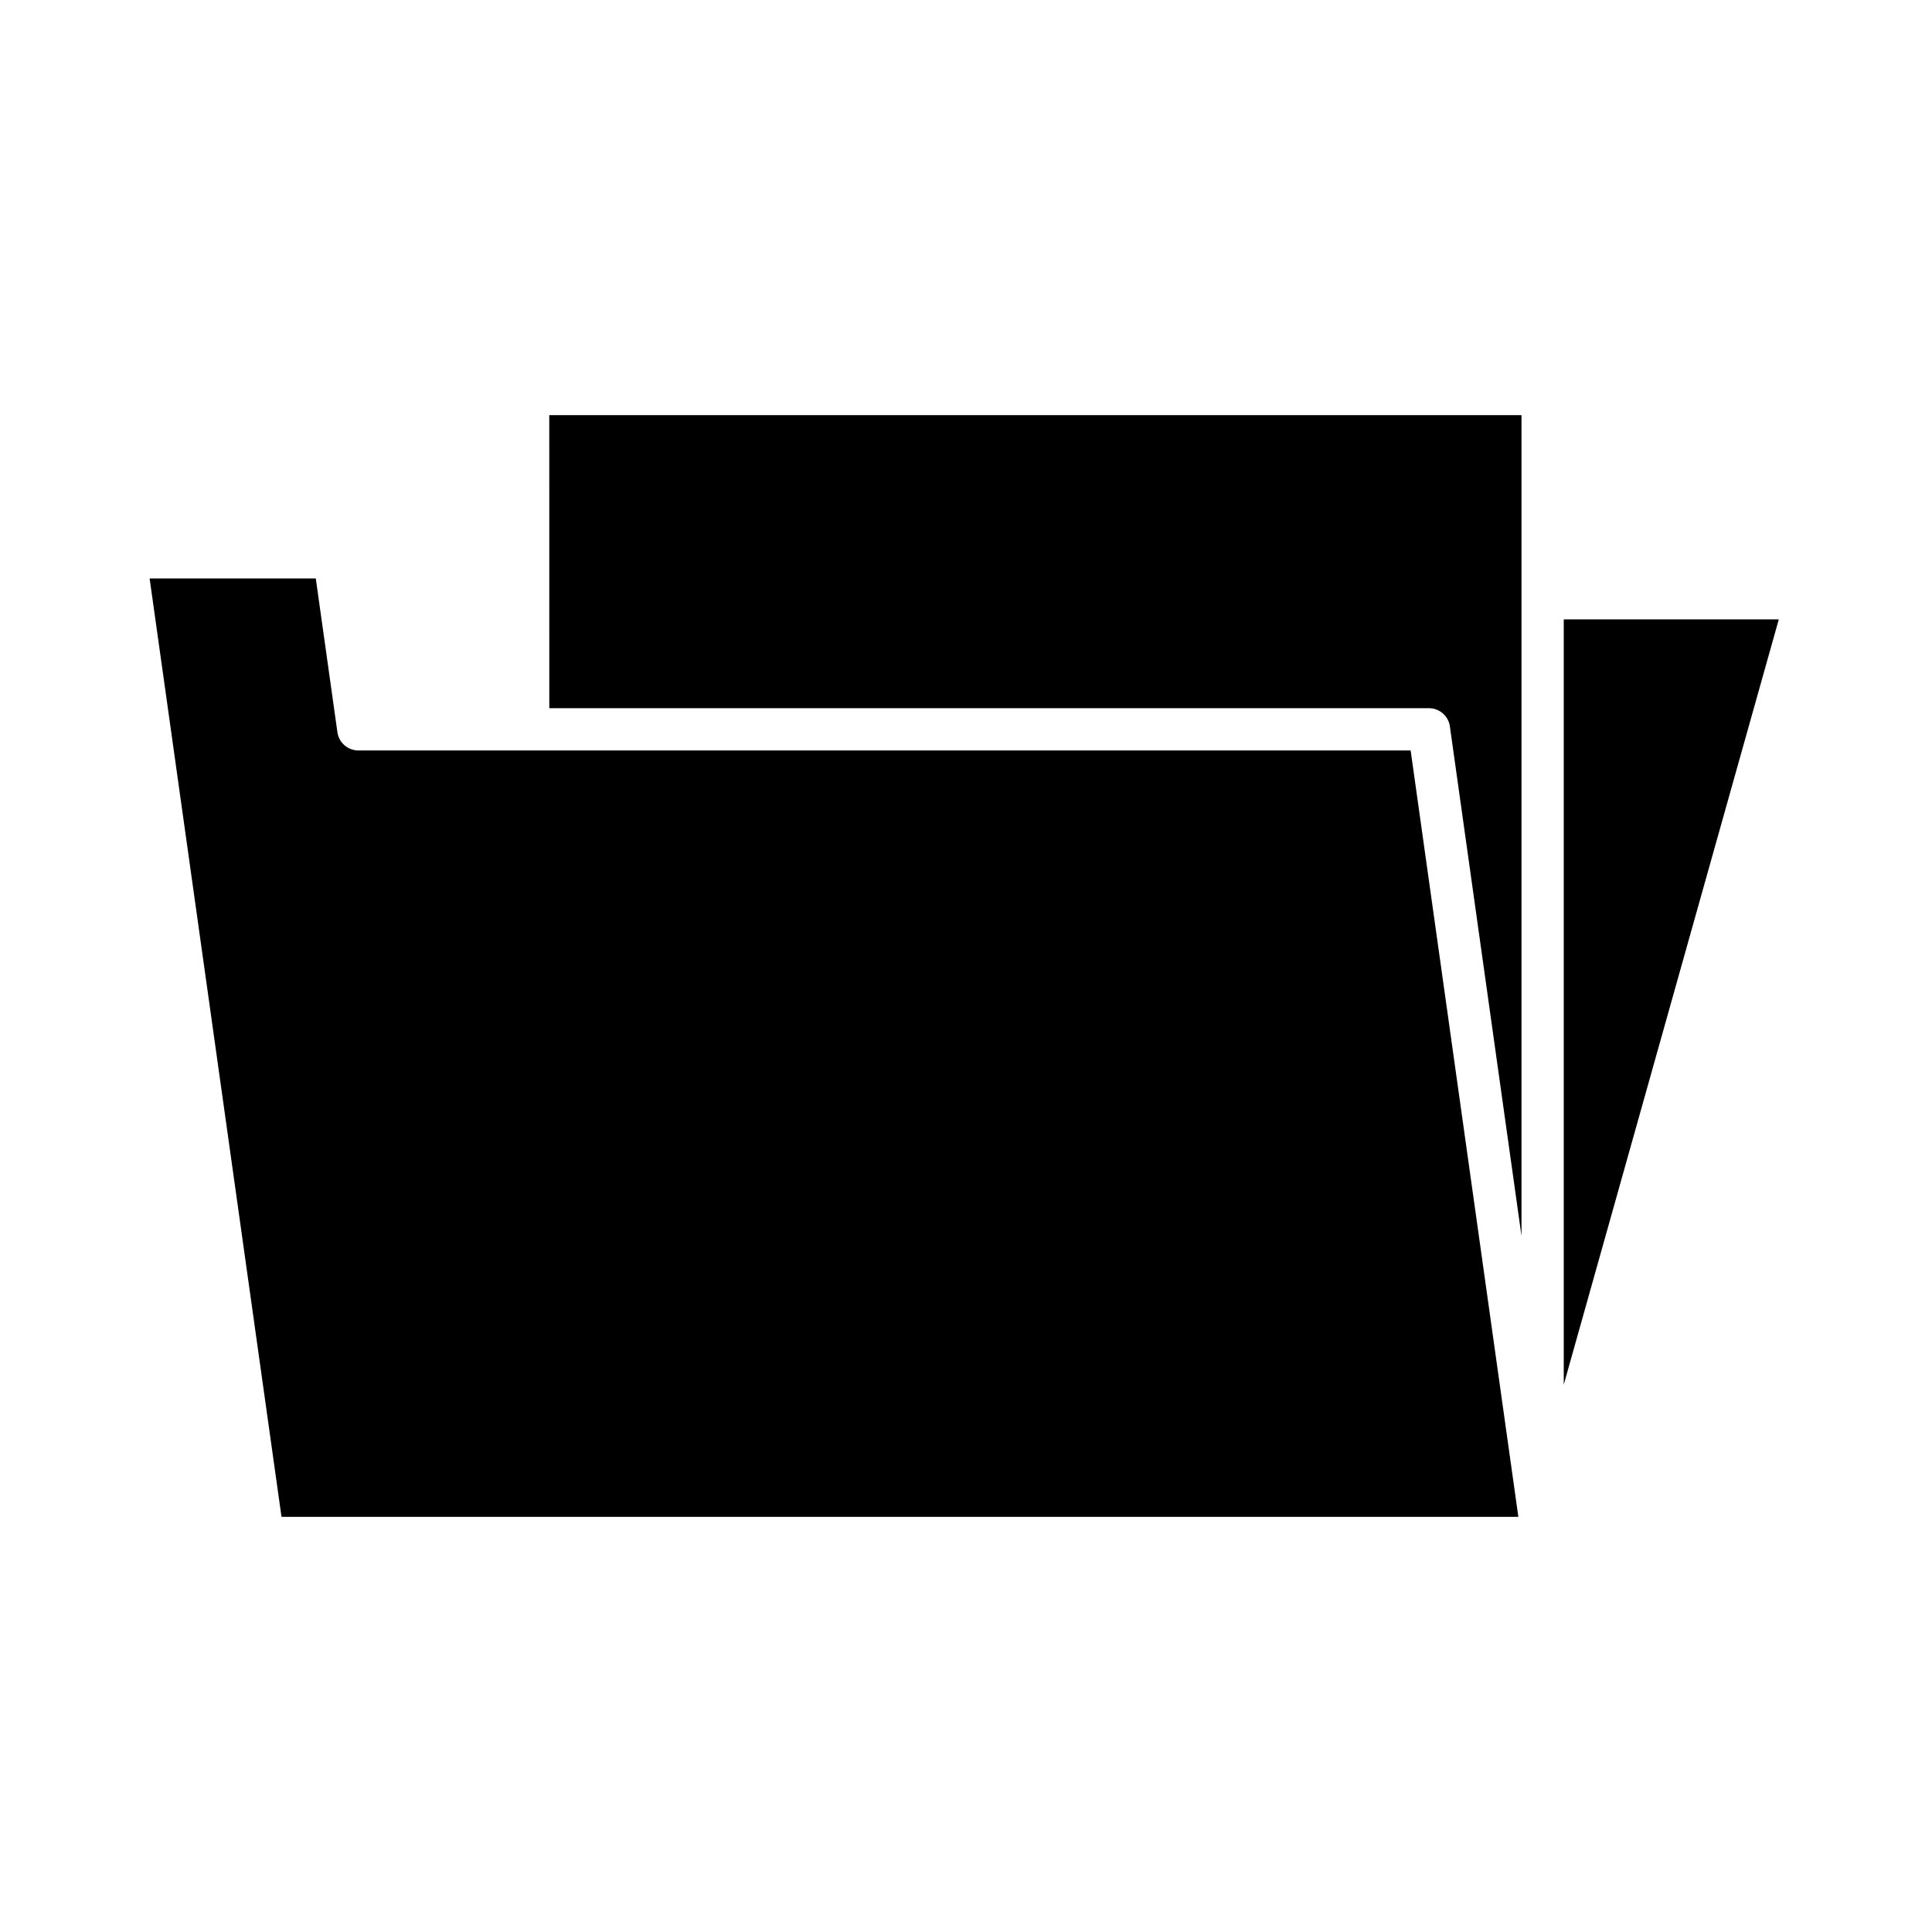
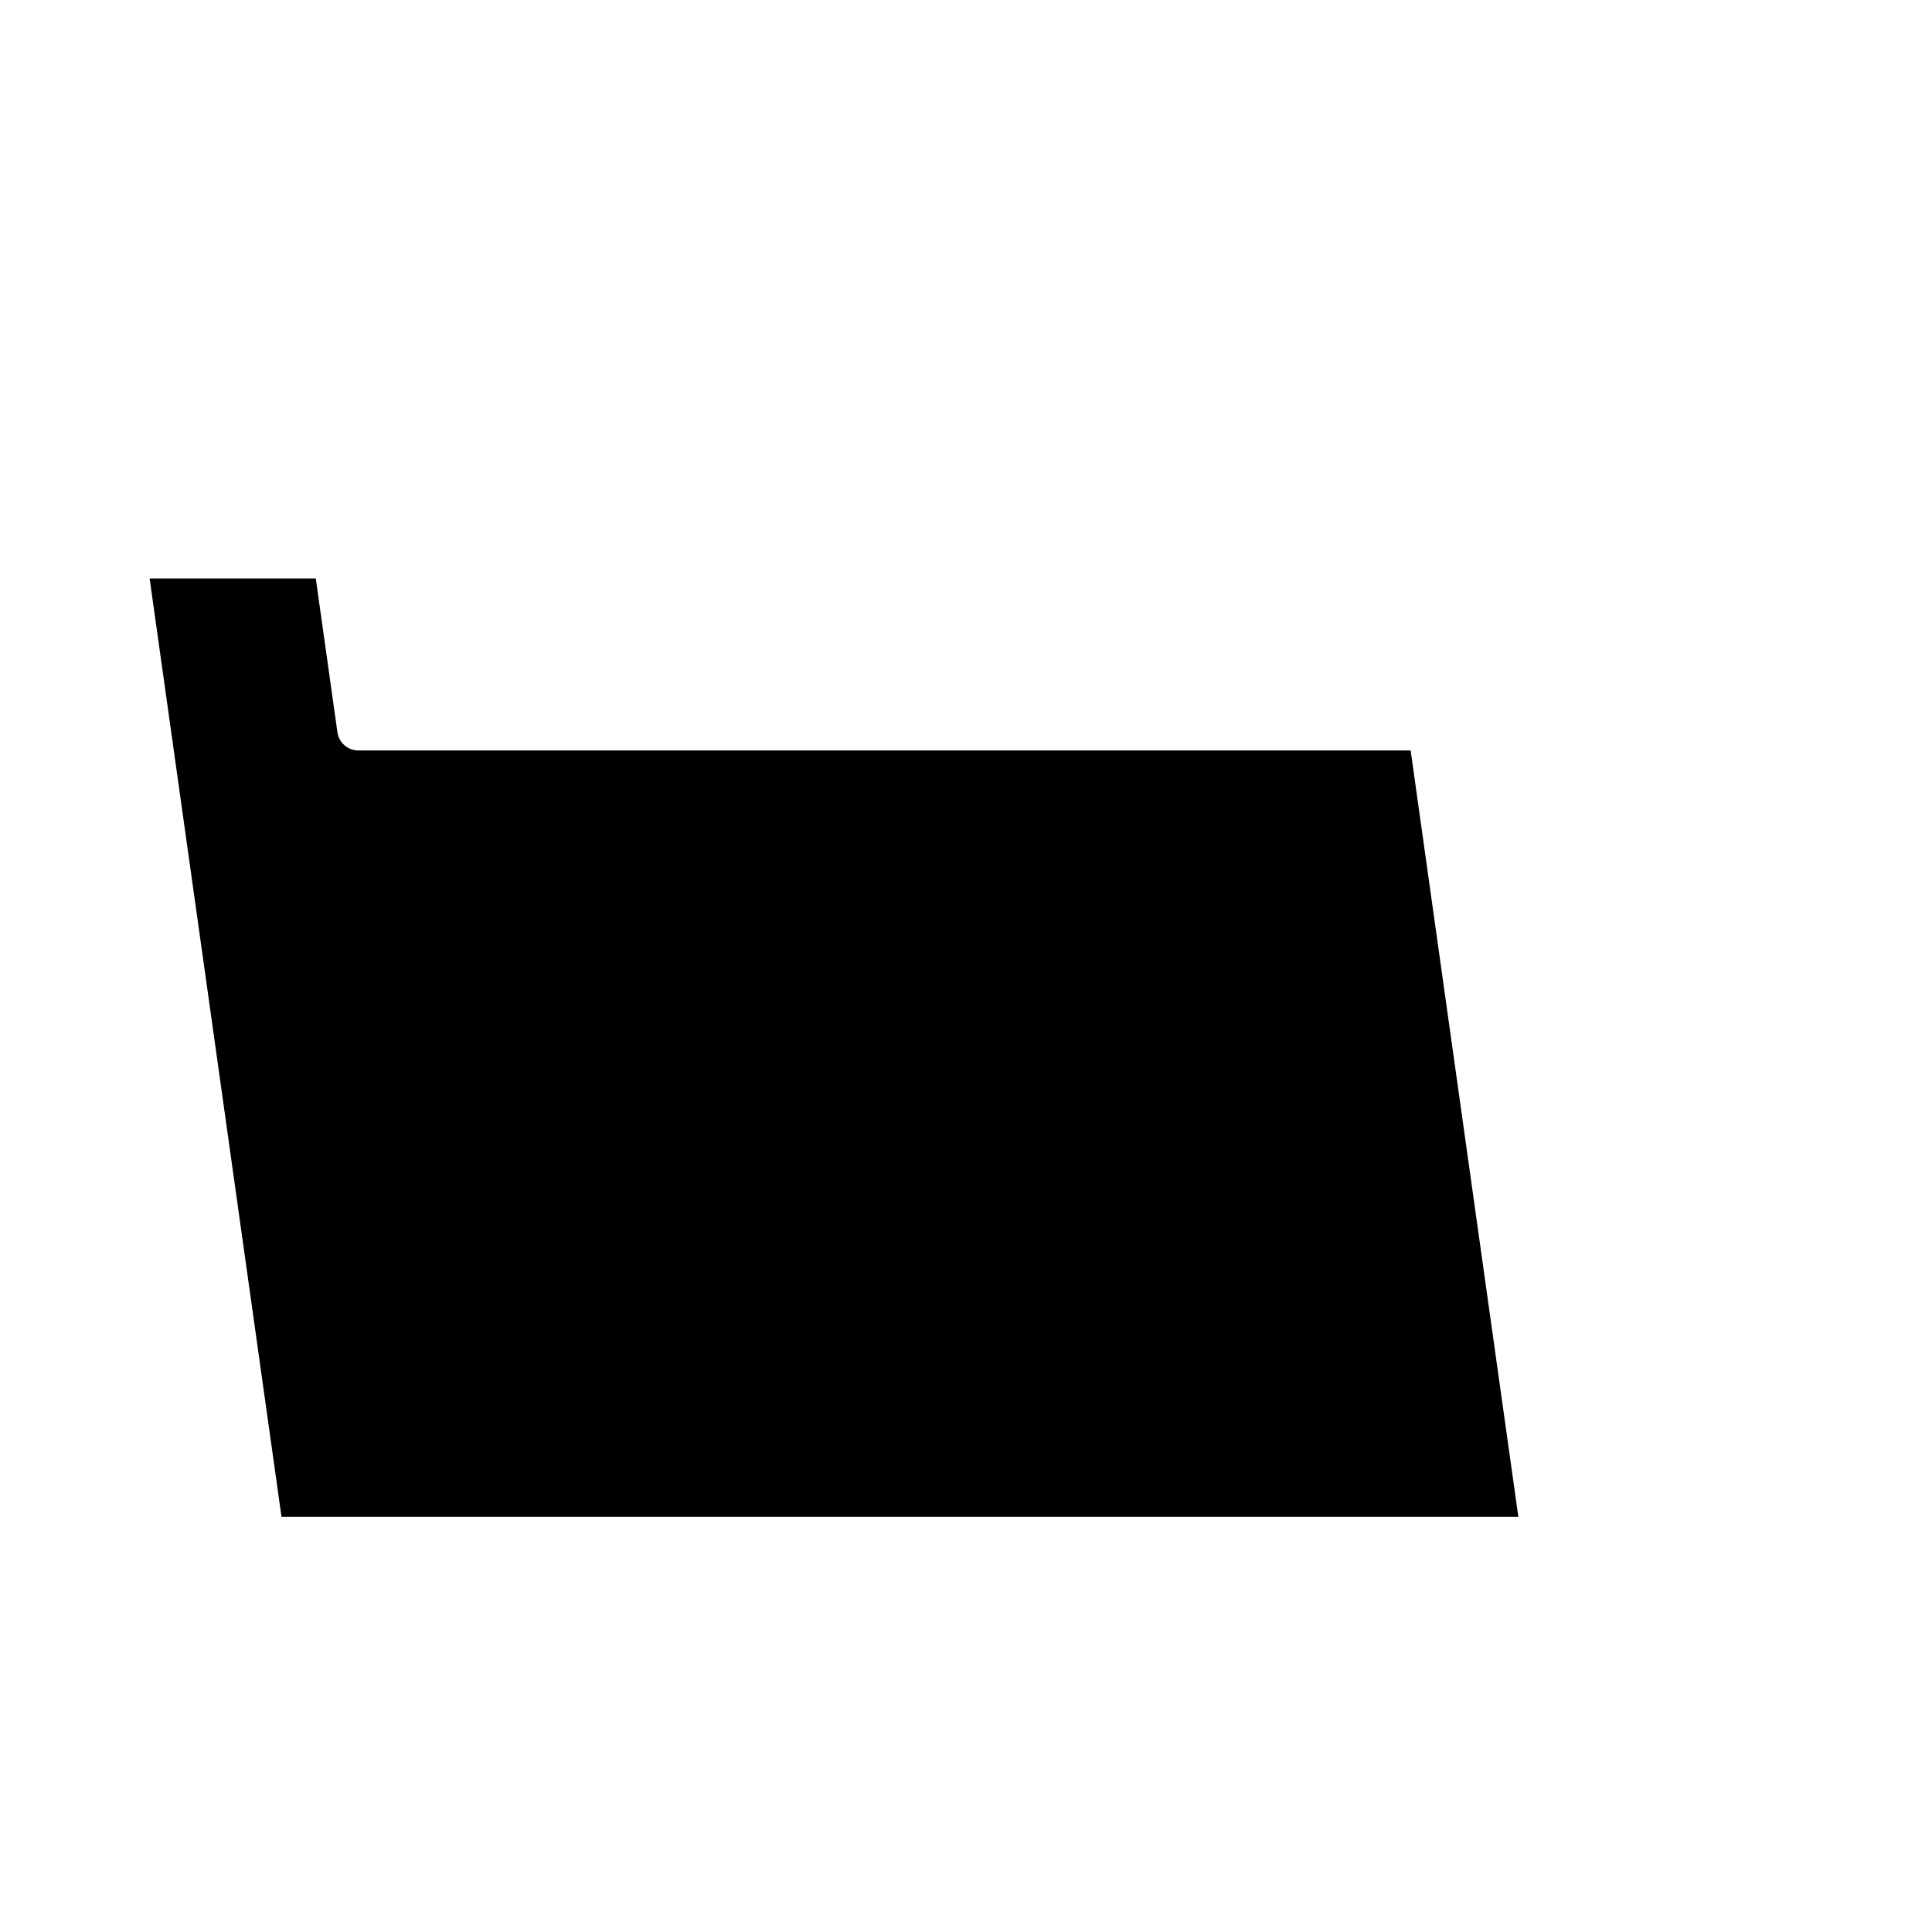
<svg xmlns="http://www.w3.org/2000/svg" fill="#000000" width="800px" height="800px" version="1.1" viewBox="144 144 512 512">
  <g>
    <path d="m546.38 545.98-28.547-203.11-278.87 0.004c-2.789 0-5.156-2.055-5.543-4.82l-5.731-40.75h-44.035l34.949 248.68z" />
-     <path d="m289.57 331.68h233.12c2.789 0 5.156 2.055 5.543 4.82l18.98 135.04v-217.52h-257.65z" />
-     <path d="m558.41 510.96 56.992-202.82h-56.992z" />
  </g>
</svg>